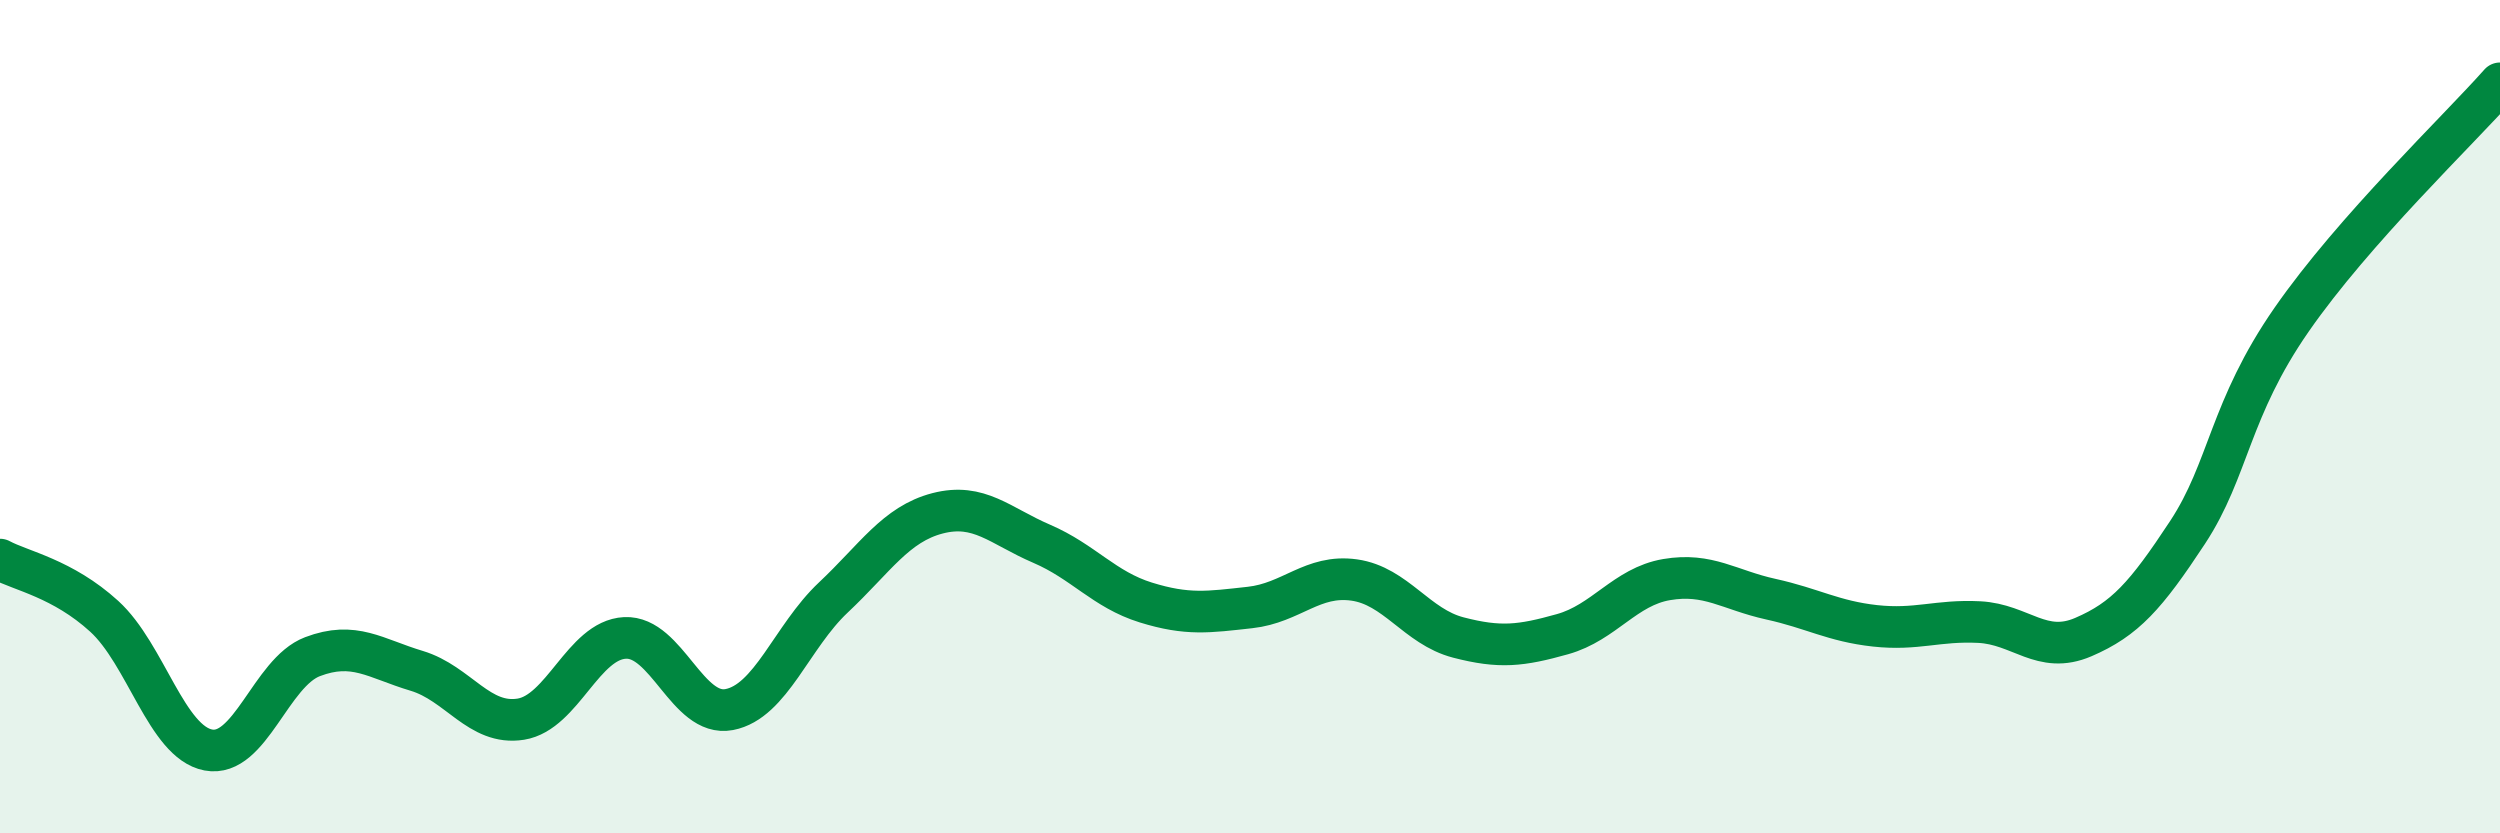
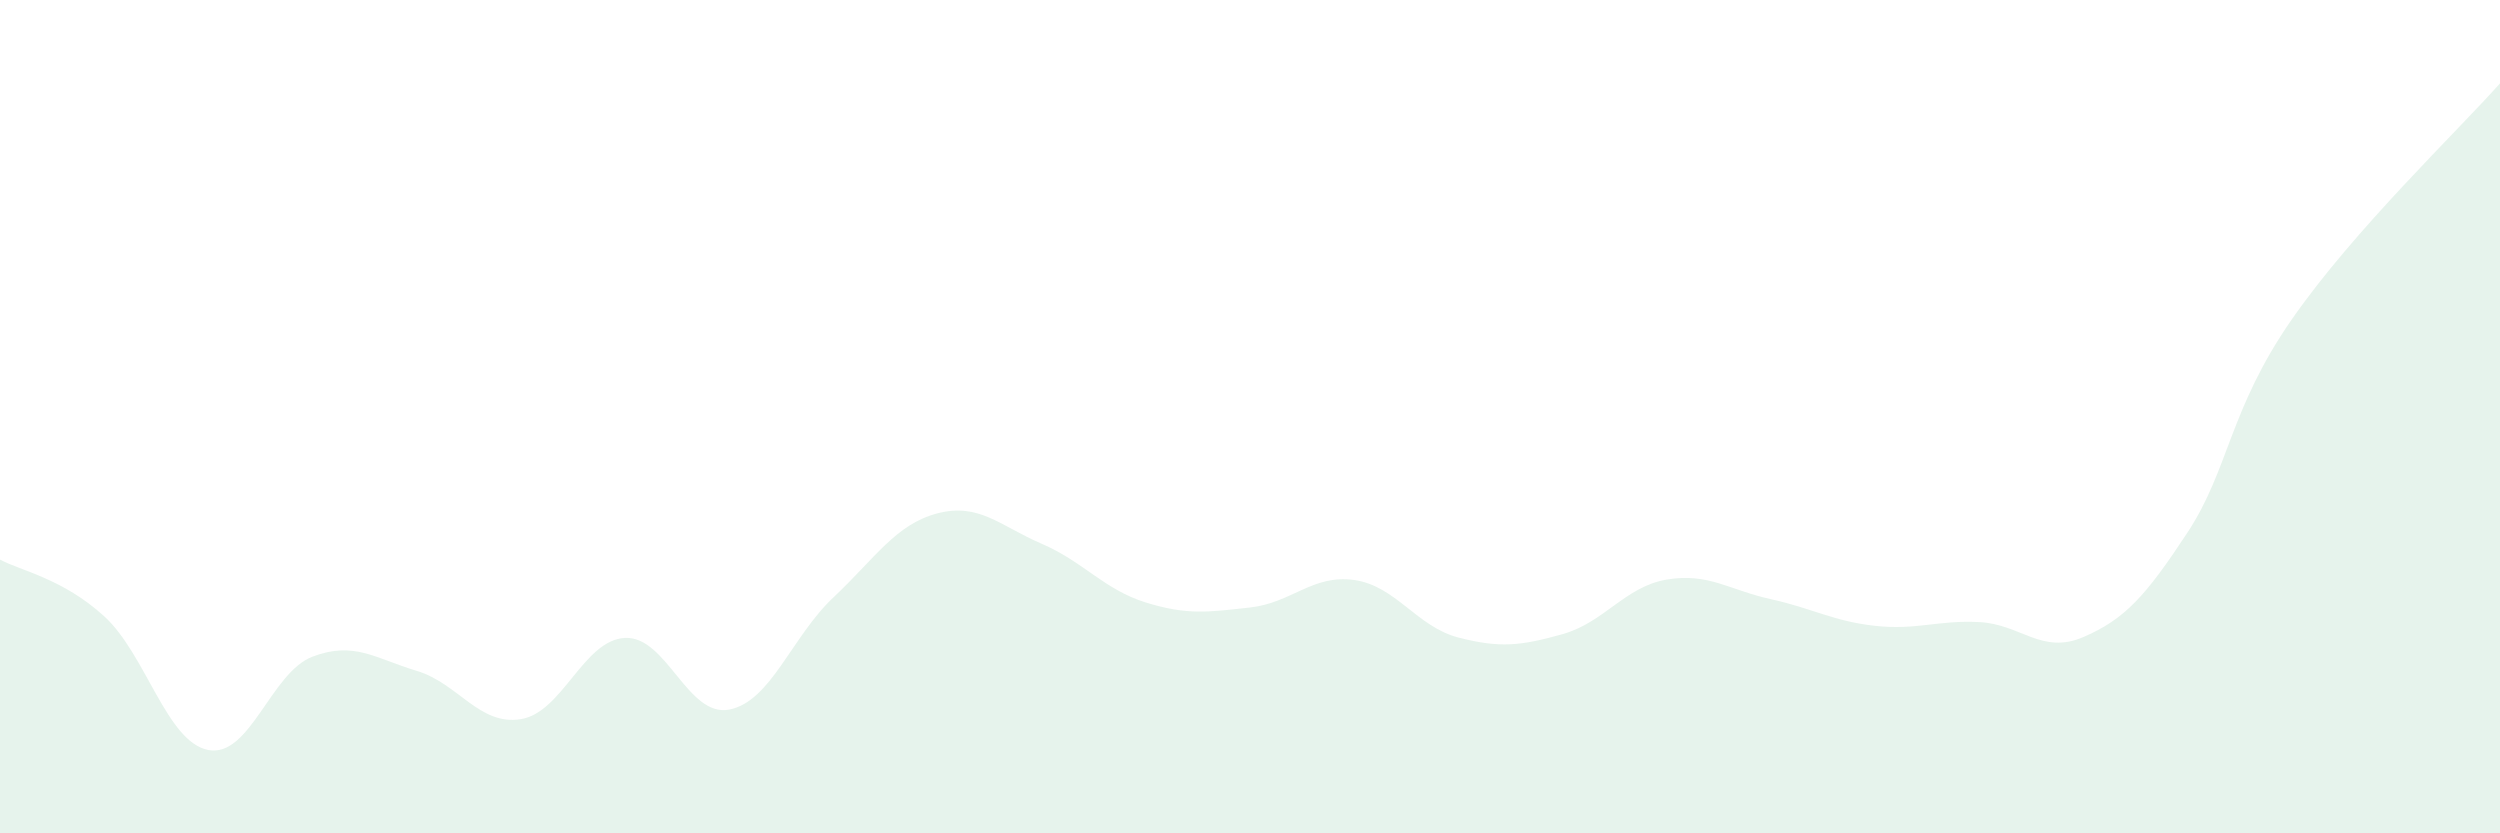
<svg xmlns="http://www.w3.org/2000/svg" width="60" height="20" viewBox="0 0 60 20">
  <path d="M 0,13.43 C 0.5,13.7 1.5,13.88 2.5,14.79 C 3.5,15.7 4,17.81 5,18 C 6,18.19 6.5,16.14 7.5,15.76 C 8.5,15.38 9,15.8 10,16.1 C 11,16.4 11.5,17.42 12.5,17.26 C 13.5,17.1 14,15.36 15,15.31 C 16,15.26 16.5,17.22 17.5,17.03 C 18.5,16.84 19,15.28 20,14.34 C 21,13.4 21.5,12.58 22.5,12.32 C 23.5,12.06 24,12.62 25,13.05 C 26,13.48 26.5,14.15 27.5,14.46 C 28.5,14.77 29,14.69 30,14.58 C 31,14.47 31.5,13.78 32.5,13.92 C 33.5,14.06 34,15.04 35,15.3 C 36,15.56 36.5,15.5 37.5,15.22 C 38.5,14.94 39,14.08 40,13.91 C 41,13.74 41.5,14.16 42.5,14.38 C 43.5,14.6 44,14.91 45,15.02 C 46,15.13 46.5,14.88 47.5,14.93 C 48.5,14.98 49,15.72 50,15.29 C 51,14.86 51.5,14.3 52.5,12.78 C 53.5,11.26 53.5,9.83 55,7.67 C 56.5,5.51 59,3.13 60,2L60 20L0 20Z" fill="#008740" opacity="0.1" stroke-linecap="round" stroke-linejoin="round" />
-   <path d="M 0,13.43 C 0.5,13.7 1.5,13.88 2.5,14.79 C 3.5,15.7 4,17.81 5,18 C 6,18.19 6.5,16.14 7.5,15.76 C 8.5,15.38 9,15.8 10,16.1 C 11,16.4 11.5,17.42 12.5,17.26 C 13.5,17.1 14,15.36 15,15.31 C 16,15.26 16.5,17.22 17.5,17.03 C 18.5,16.84 19,15.28 20,14.34 C 21,13.4 21.5,12.58 22.5,12.32 C 23.5,12.06 24,12.62 25,13.05 C 26,13.48 26.5,14.15 27.5,14.46 C 28.5,14.77 29,14.69 30,14.58 C 31,14.47 31.5,13.78 32.5,13.92 C 33.5,14.06 34,15.04 35,15.3 C 36,15.56 36.5,15.5 37.5,15.22 C 38.5,14.94 39,14.08 40,13.91 C 41,13.74 41.5,14.16 42.5,14.38 C 43.5,14.6 44,14.91 45,15.02 C 46,15.13 46.5,14.88 47.5,14.93 C 48.5,14.98 49,15.72 50,15.29 C 51,14.86 51.5,14.3 52.5,12.78 C 53.5,11.26 53.5,9.83 55,7.67 C 56.5,5.51 59,3.13 60,2" stroke="#008740" stroke-width="1" fill="none" stroke-linecap="round" stroke-linejoin="round" />
</svg>